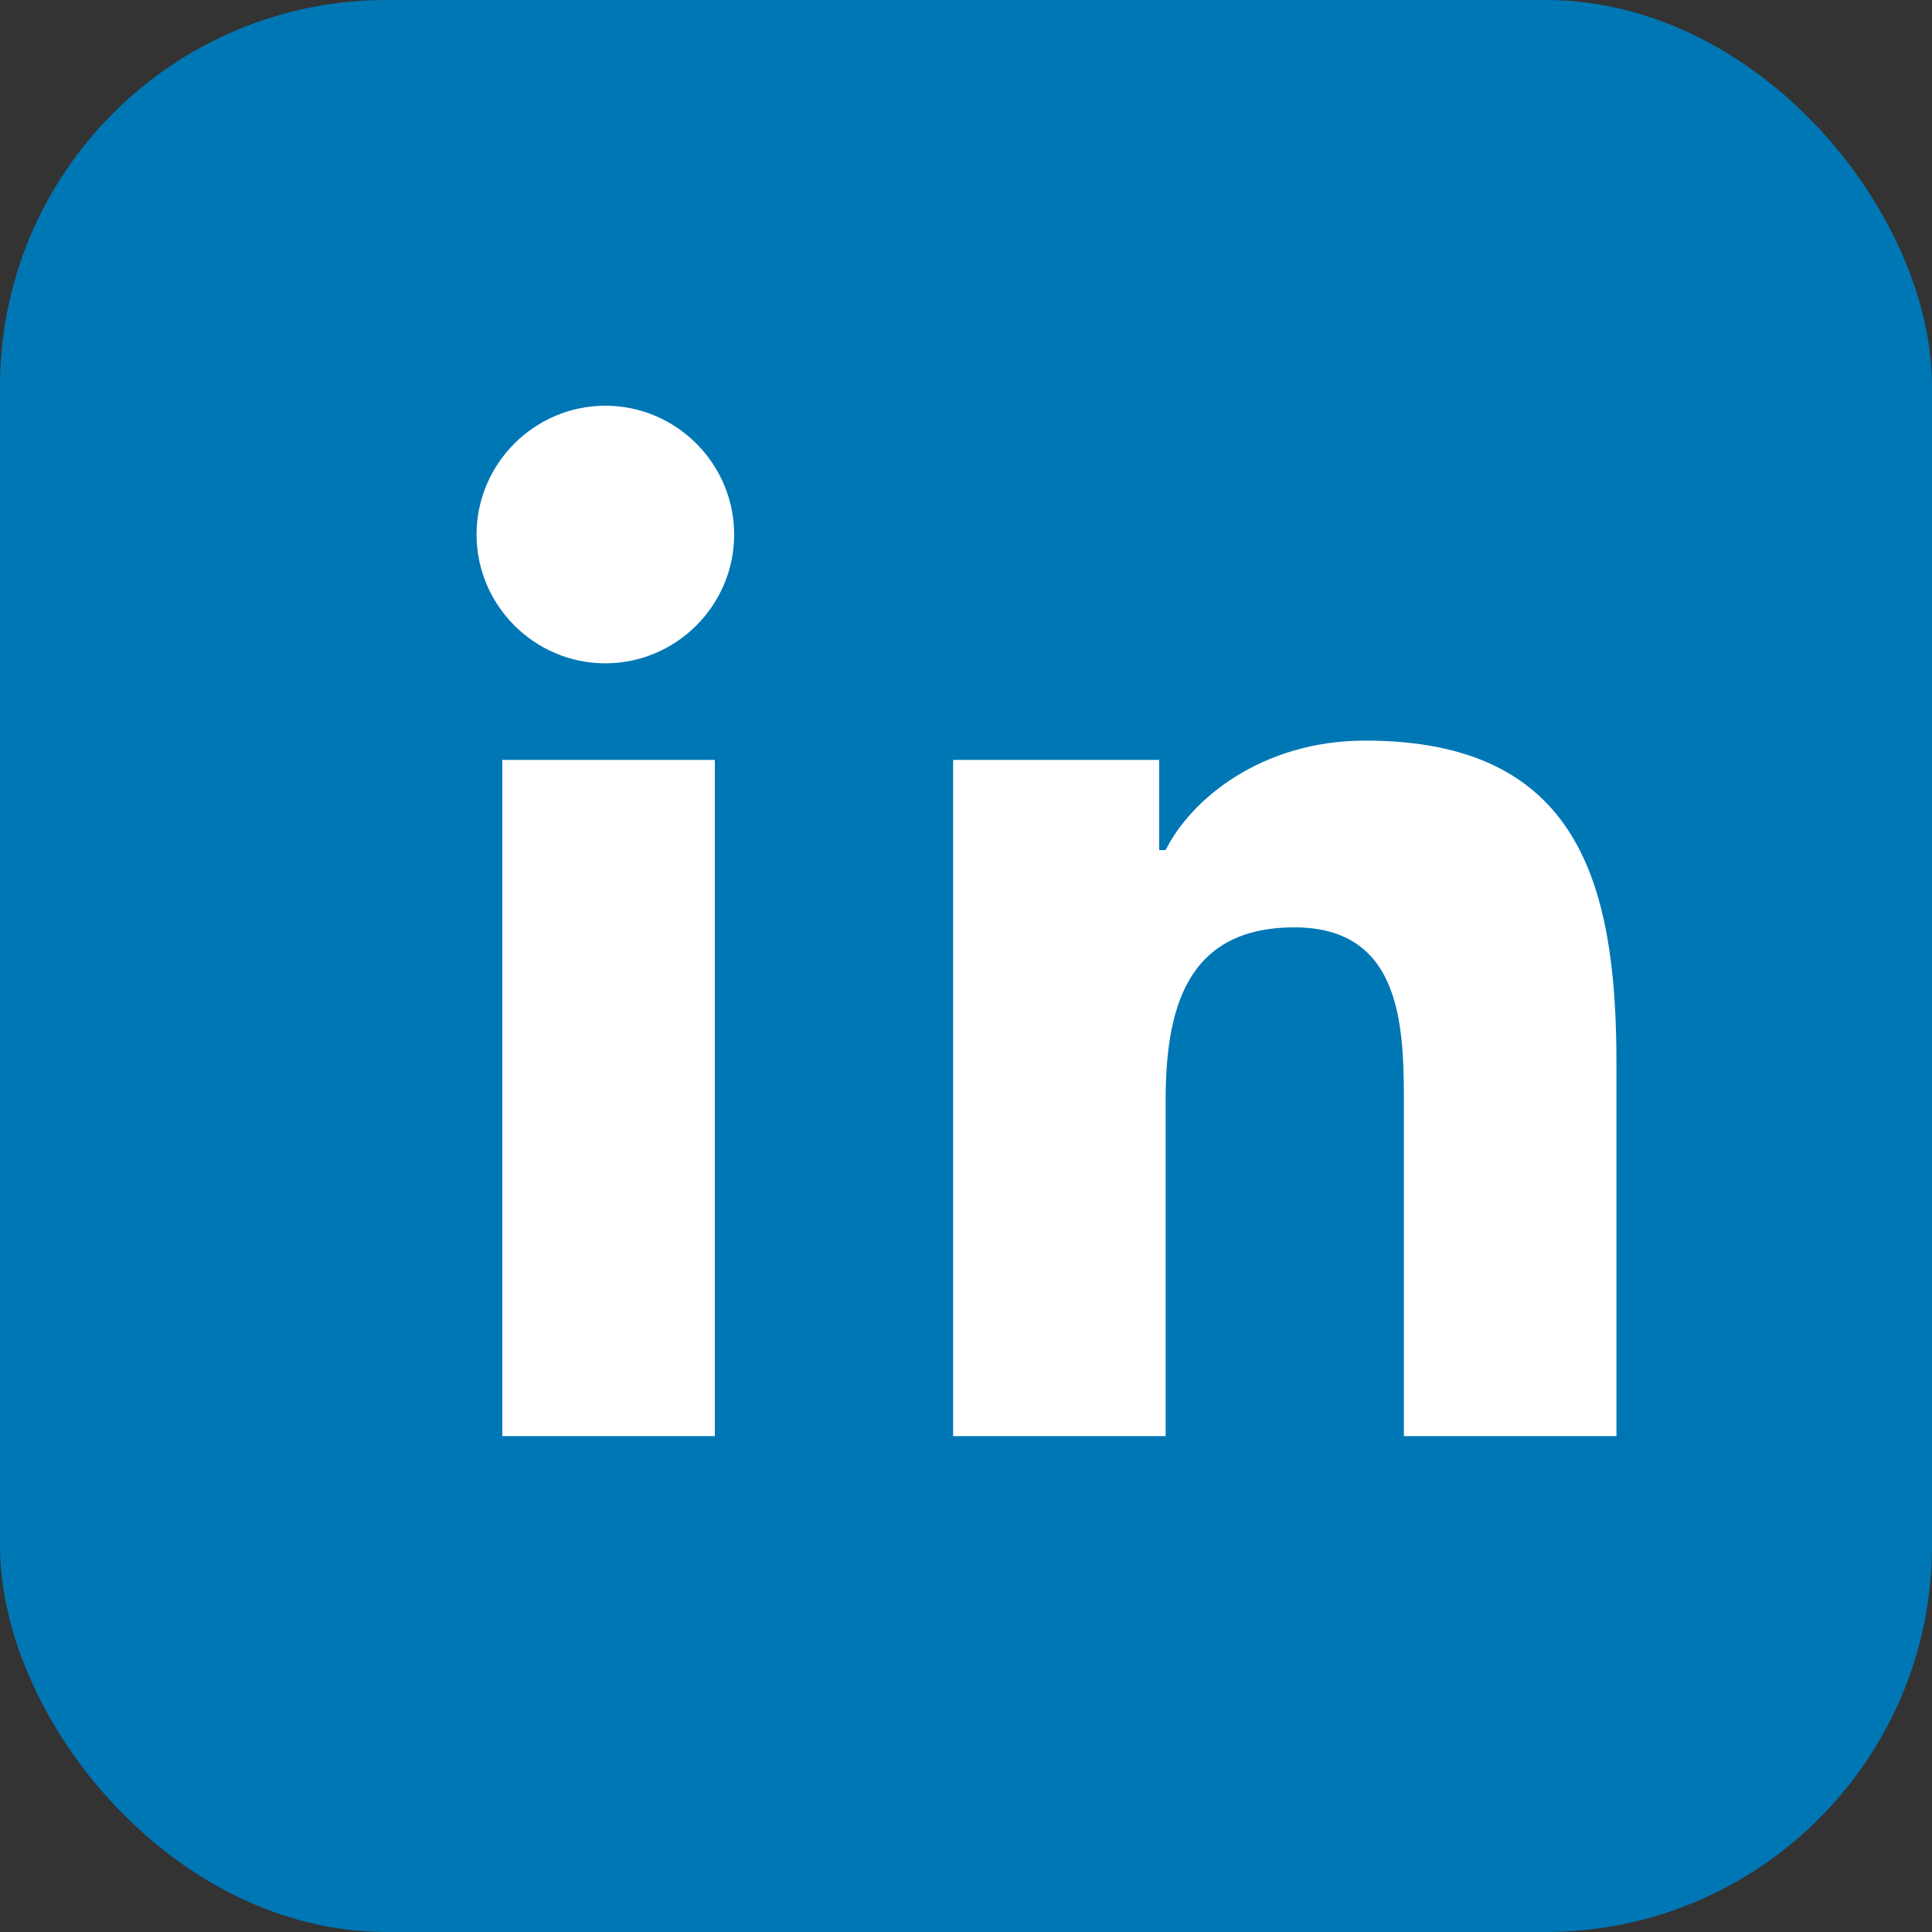
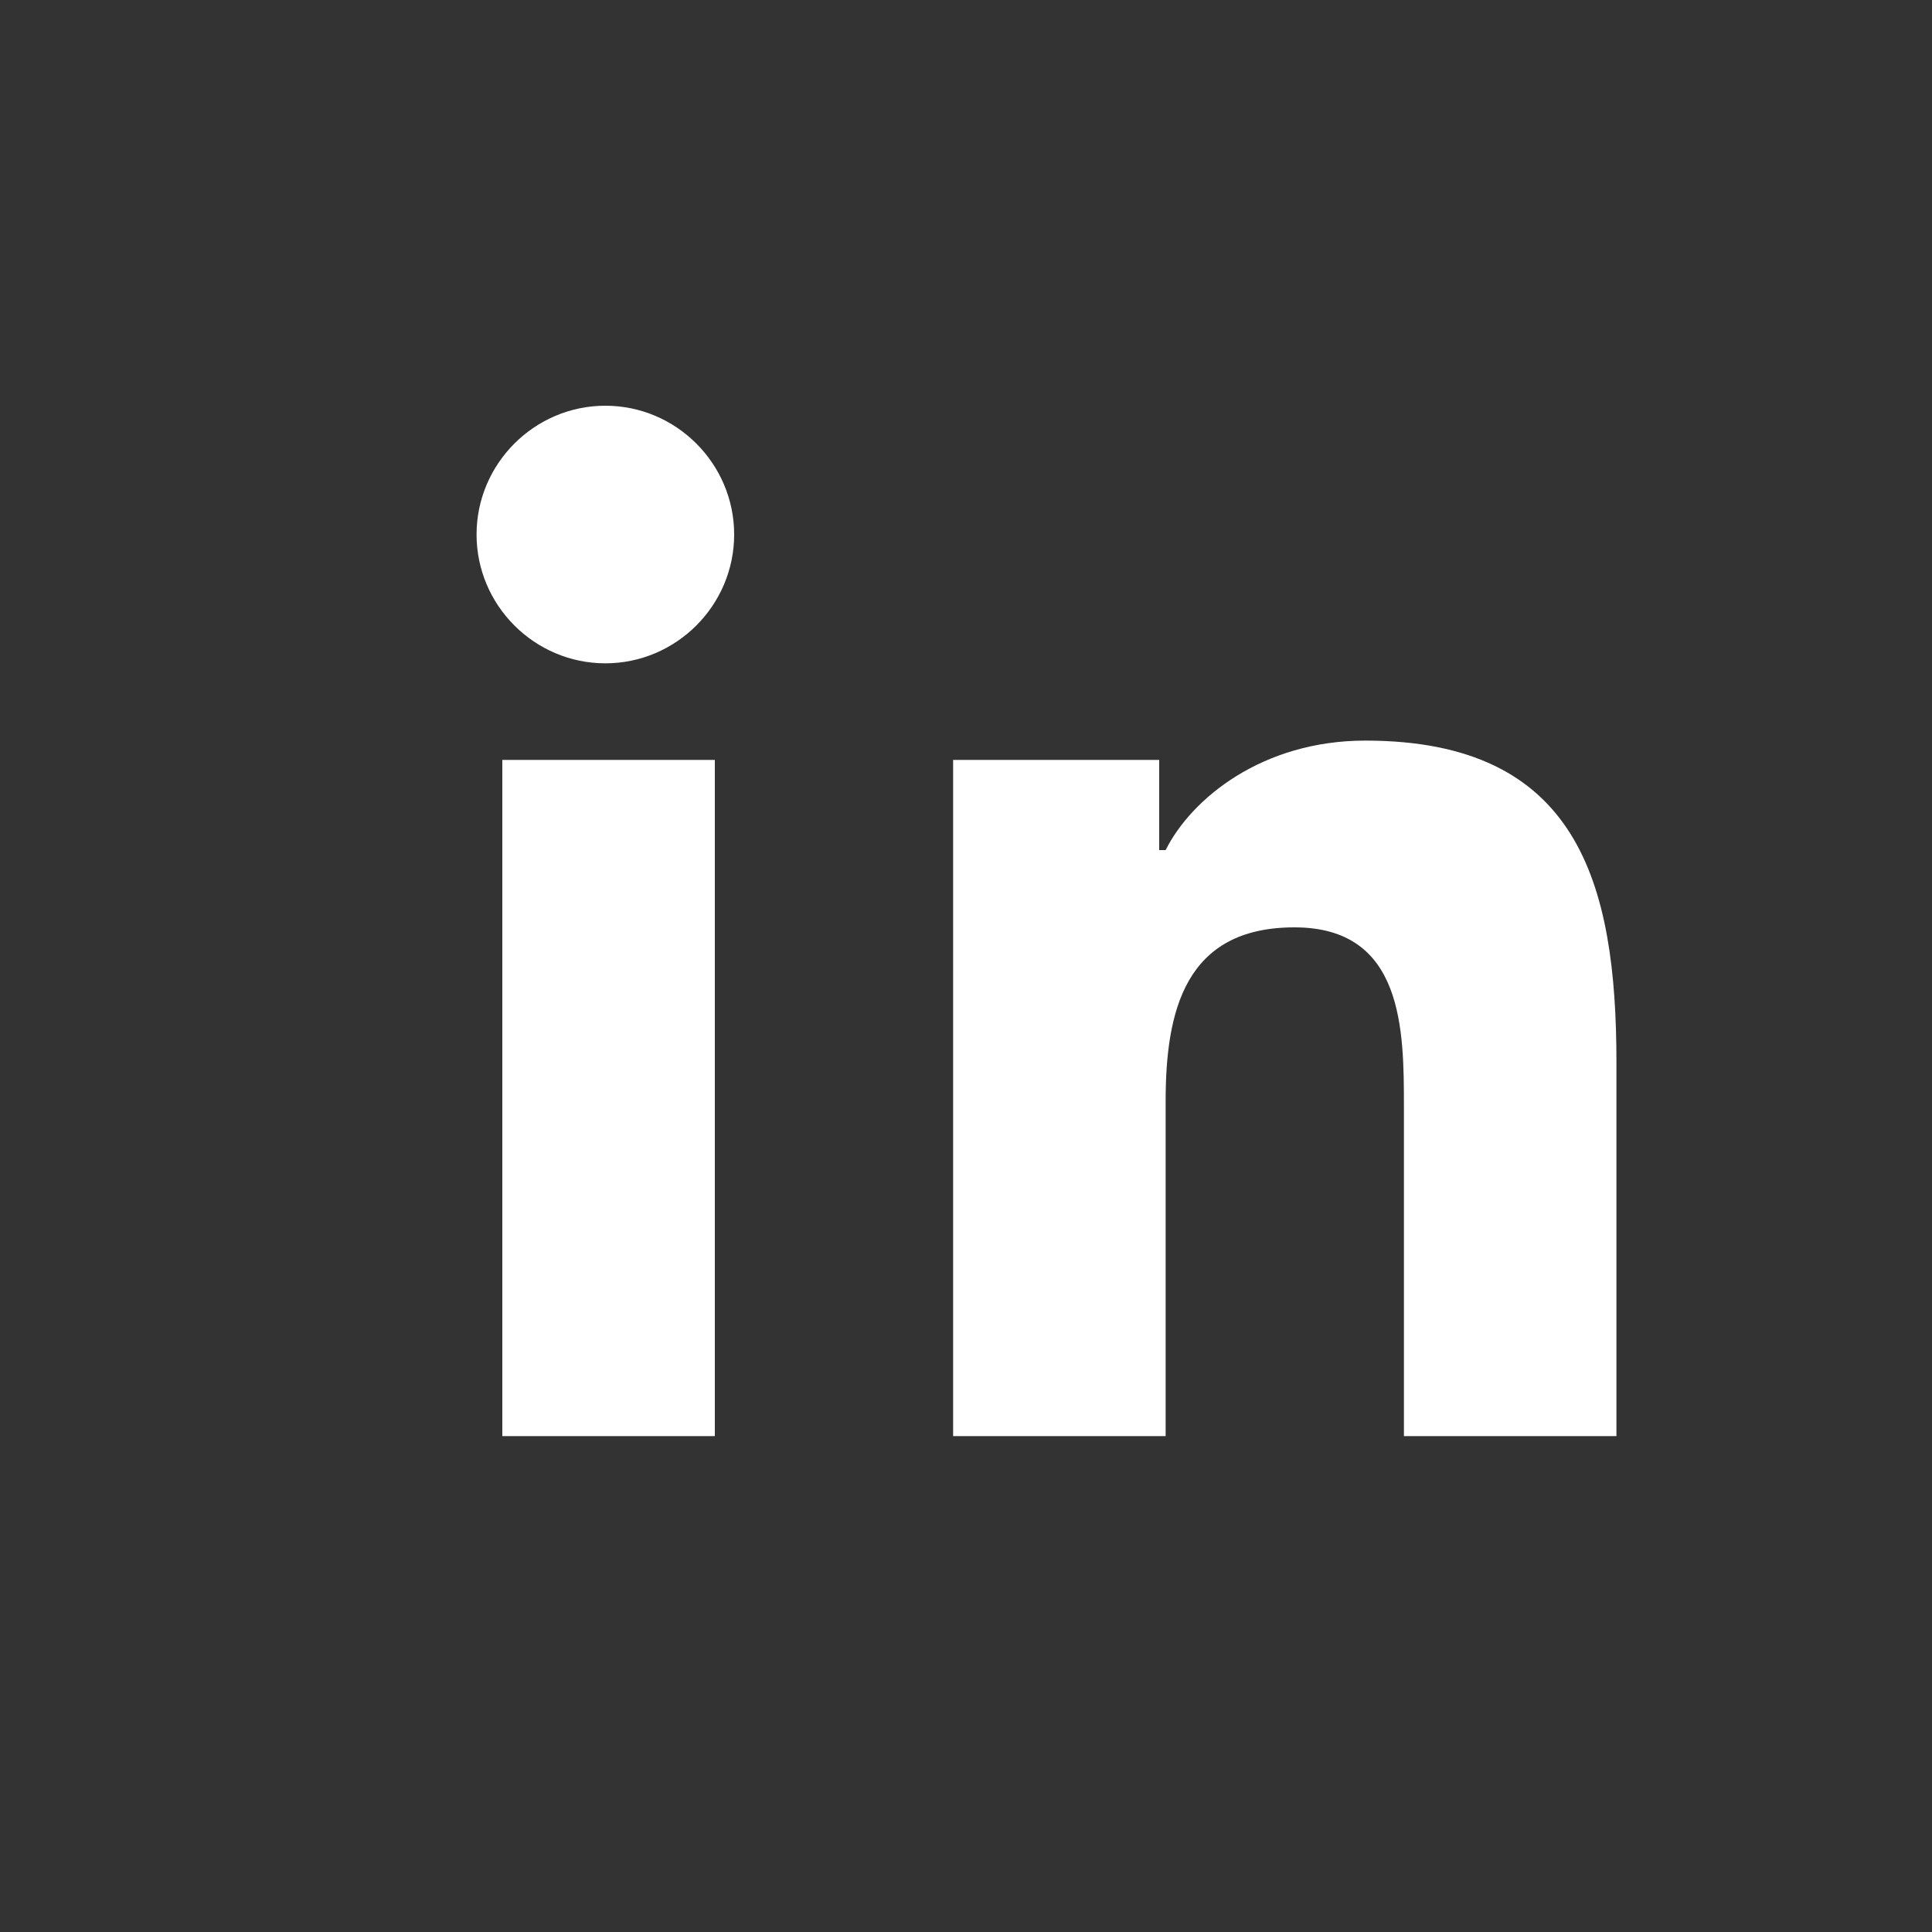
<svg xmlns="http://www.w3.org/2000/svg" width="30" height="30" viewBox="0 0 30 30">
  <rect x="0" y="0" width="30" height="30" fill="#333333" stroke="none" />
-   <rect width="30" height="30" rx="6" fill="#0077b5" />
  <path d="M7.8 11.8h3.3v10.5H7.8V11.8zM9.4 6.3c1.1 0 2 .9 2 2s-.9 2-2 2-2-.9-2-2 .9-2 2-2zM14.8 11.8h3.2v1.4h.1c.4-.8 1.5-1.7 3.1-1.7 3.3 0 3.9 2.2 3.9 5v5.8h-3.3v-5.1c0-1.2 0-2.8-1.7-2.8s-2 1.3-2 2.7v5.2h-3.3V11.8z" fill="white" />
</svg>